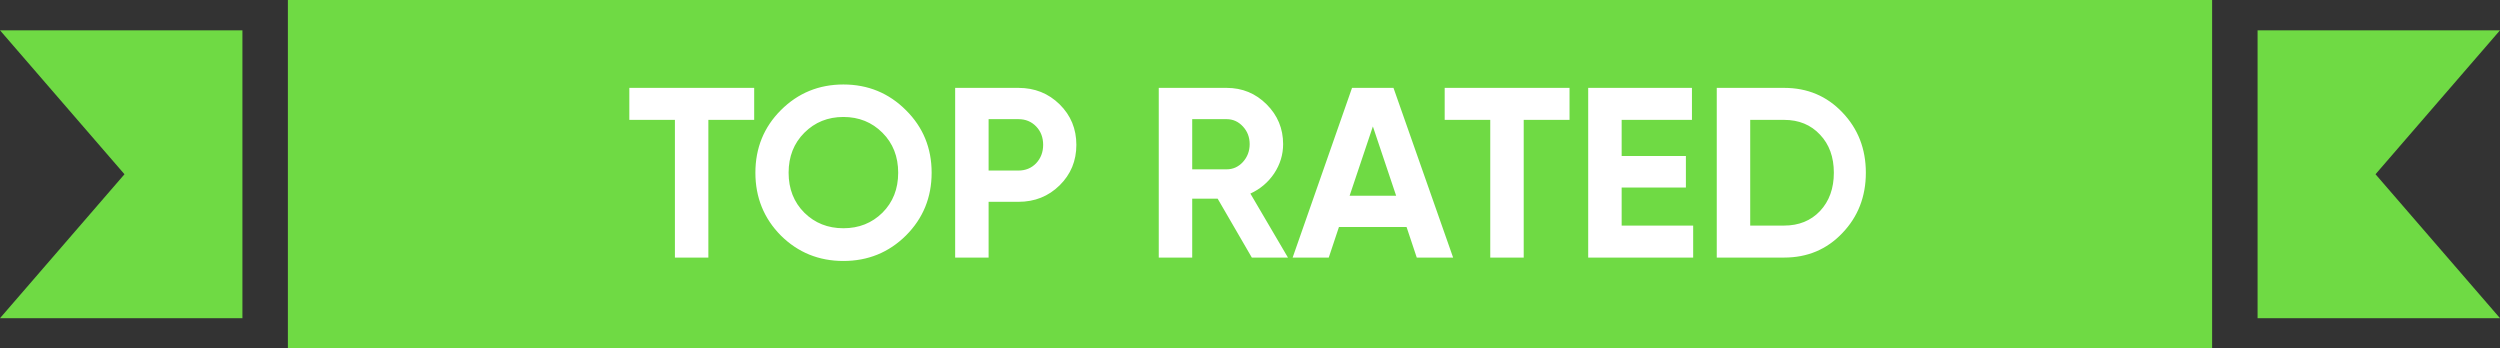
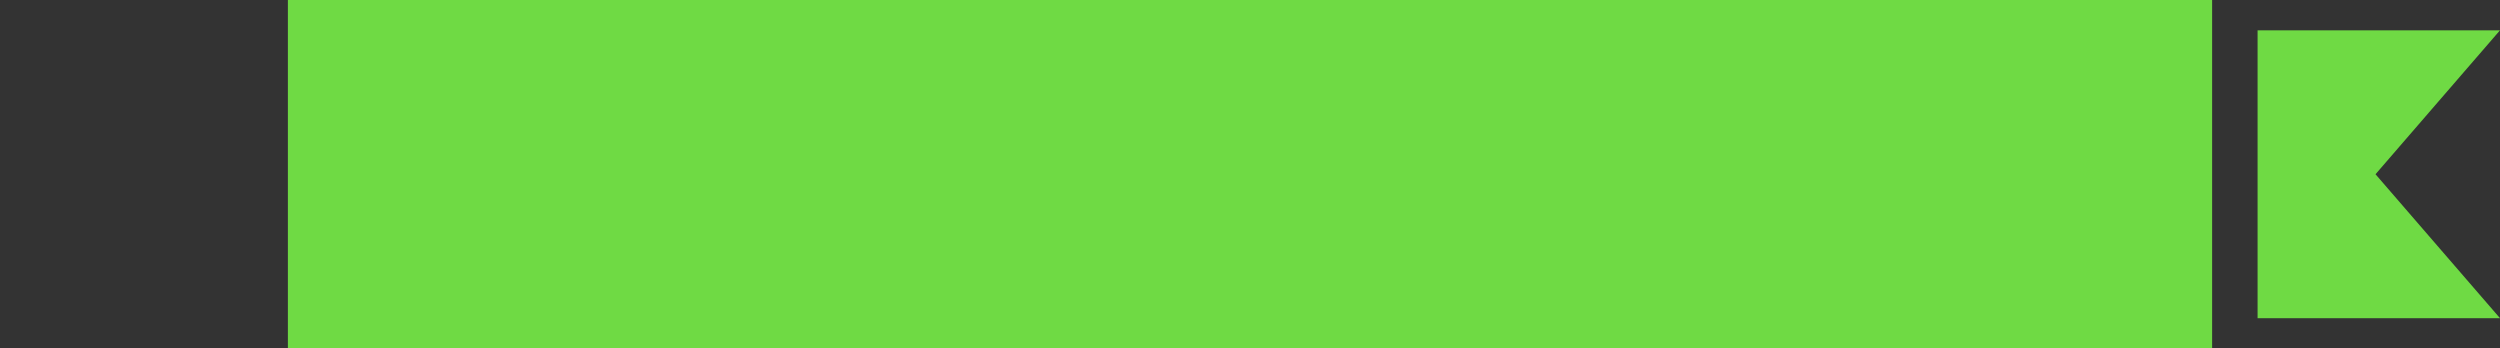
<svg xmlns="http://www.w3.org/2000/svg" width="165" height="23" viewBox="0 0 165 23" fill="none">
  <rect x="0" y="0" width="165" height="23" fill="#333333" stroke="none" />
-   <path d="M16 2L16 21L-1.90735e-06 21L8.216 11.5L-1.01878e-07 2L16 2Z" fill="#6FDA44" />
  <rect width="127" height="23" transform="translate(19)" fill="#6FDA44" />
-   <path d="M49.776 5.8V7.912H46.752V17H44.544V7.912H41.536V5.8H49.776ZM59.792 15.544C58.661 16.664 57.285 17.224 55.664 17.224C54.043 17.224 52.667 16.664 51.536 15.544C50.416 14.413 49.856 13.032 49.856 11.4C49.856 9.768 50.416 8.392 51.536 7.272C52.667 6.141 54.043 5.576 55.664 5.576C57.285 5.576 58.661 6.141 59.792 7.272C60.923 8.392 61.488 9.768 61.488 11.4C61.488 13.032 60.923 14.413 59.792 15.544ZM53.088 14.04C53.782 14.723 54.64 15.064 55.664 15.064C56.688 15.064 57.547 14.723 58.24 14.04C58.934 13.347 59.28 12.467 59.28 11.4C59.28 10.333 58.934 9.453 58.24 8.76C57.547 8.067 56.688 7.72 55.664 7.72C54.64 7.72 53.782 8.067 53.088 8.76C52.395 9.453 52.048 10.333 52.048 11.4C52.048 12.467 52.395 13.347 53.088 14.04ZM67.216 5.8C68.293 5.8 69.2 6.163 69.936 6.888C70.672 7.613 71.04 8.504 71.04 9.56C71.04 10.616 70.672 11.507 69.936 12.232C69.2 12.957 68.293 13.32 67.216 13.32H65.248V17H63.04V5.8H67.216ZM67.216 11.256C67.685 11.256 68.075 11.096 68.384 10.776C68.693 10.445 68.848 10.04 68.848 9.56C68.848 9.069 68.693 8.664 68.384 8.344C68.075 8.024 67.685 7.864 67.216 7.864H65.248V11.256H67.216ZM82.621 17L80.365 13.112H78.686V17H76.478V5.8H80.957C81.992 5.8 82.872 6.163 83.597 6.888C84.323 7.613 84.686 8.488 84.686 9.512C84.686 10.205 84.488 10.851 84.094 11.448C83.699 12.035 83.176 12.477 82.525 12.776L85.005 17H82.621ZM78.686 7.864V11.176H80.957C81.374 11.176 81.731 11.016 82.029 10.696C82.328 10.365 82.478 9.971 82.478 9.512C82.478 9.053 82.328 8.664 82.029 8.344C81.731 8.024 81.374 7.864 80.957 7.864H78.686ZM93.506 17L92.834 14.984H88.37L87.698 17H85.314L89.234 5.8H91.97L95.906 17H93.506ZM89.074 12.92H92.146L90.61 8.344L89.074 12.92ZM103.589 5.8V7.912H100.565V17H98.357V7.912H95.349V5.8H103.589ZM107.029 14.888H111.749V17H104.821V5.8H111.669V7.912H107.029V10.296H111.269V12.376H107.029V14.888ZM117.754 5.8C119.29 5.8 120.57 6.339 121.594 7.416C122.628 8.493 123.146 9.821 123.146 11.4C123.146 12.979 122.628 14.307 121.594 15.384C120.57 16.461 119.29 17 117.754 17H113.306V5.8H117.754ZM117.754 14.888C118.724 14.888 119.514 14.568 120.122 13.928C120.73 13.277 121.034 12.435 121.034 11.4C121.034 10.365 120.73 9.528 120.122 8.888C119.514 8.237 118.724 7.912 117.754 7.912H115.514V14.888H117.754Z" fill="white" />
  <path d="M149 21V2H165L156.784 11.5L165 21H149Z" fill="#6FDA44" />
</svg>